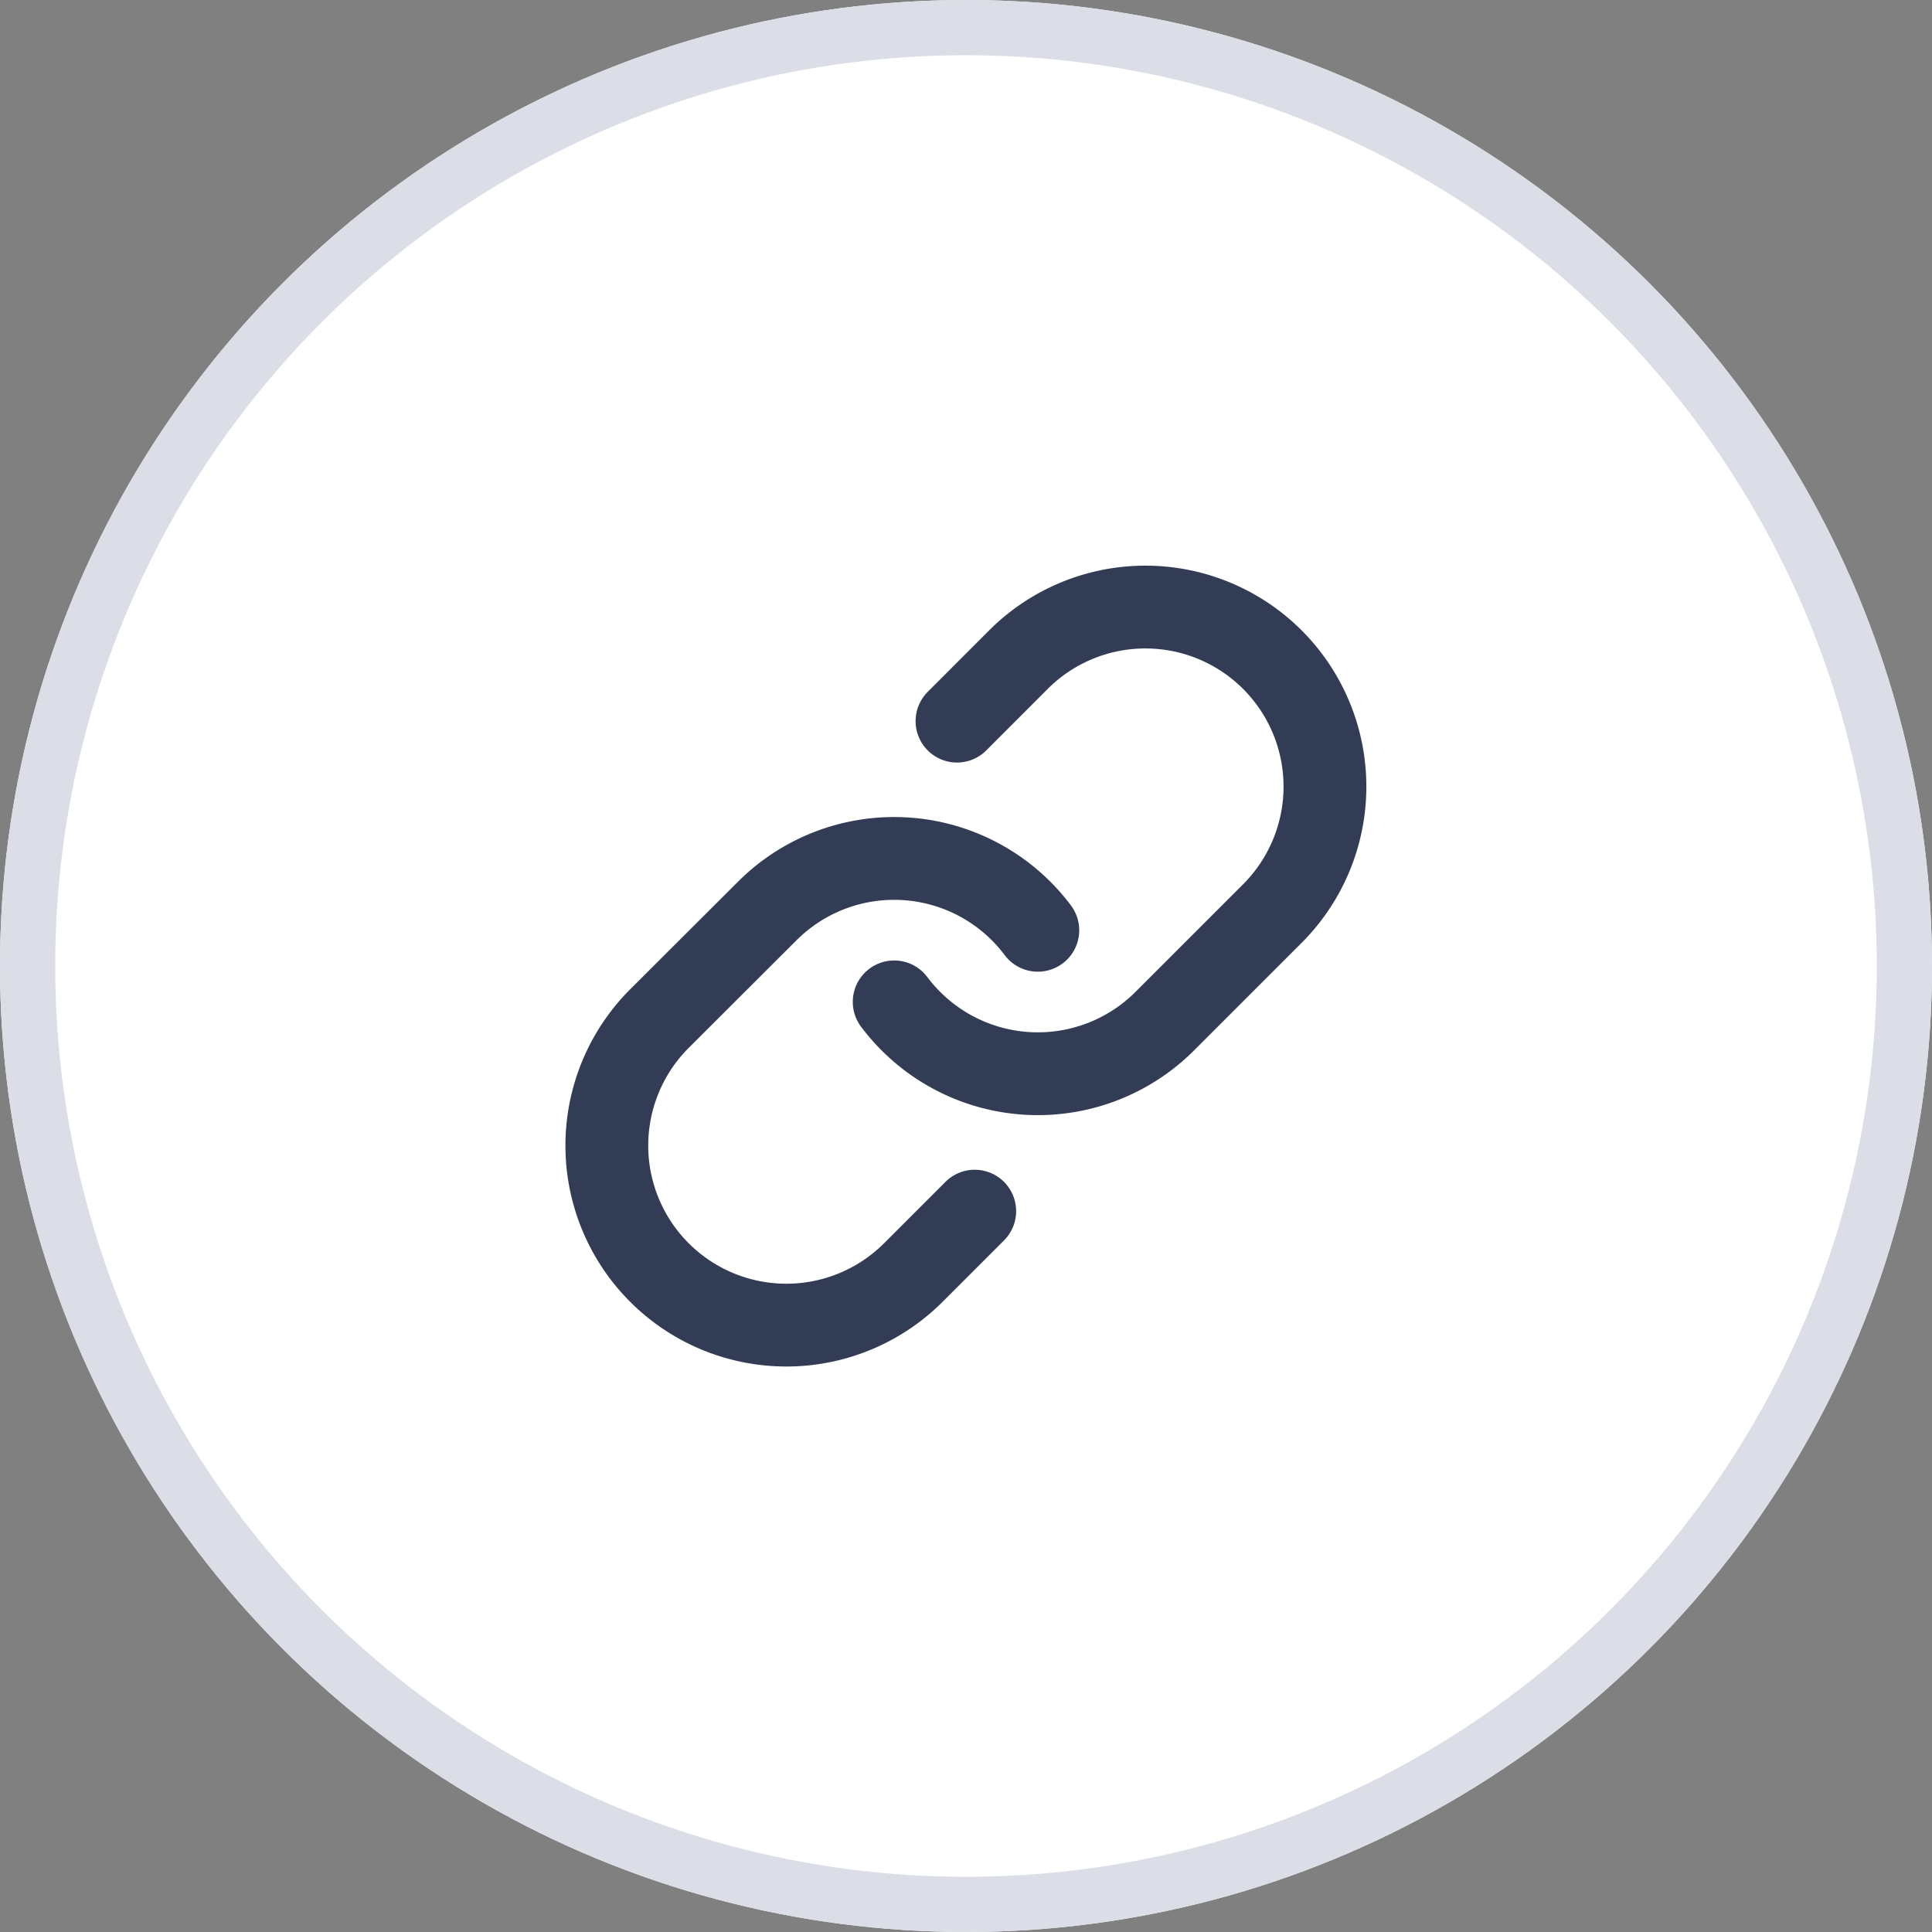
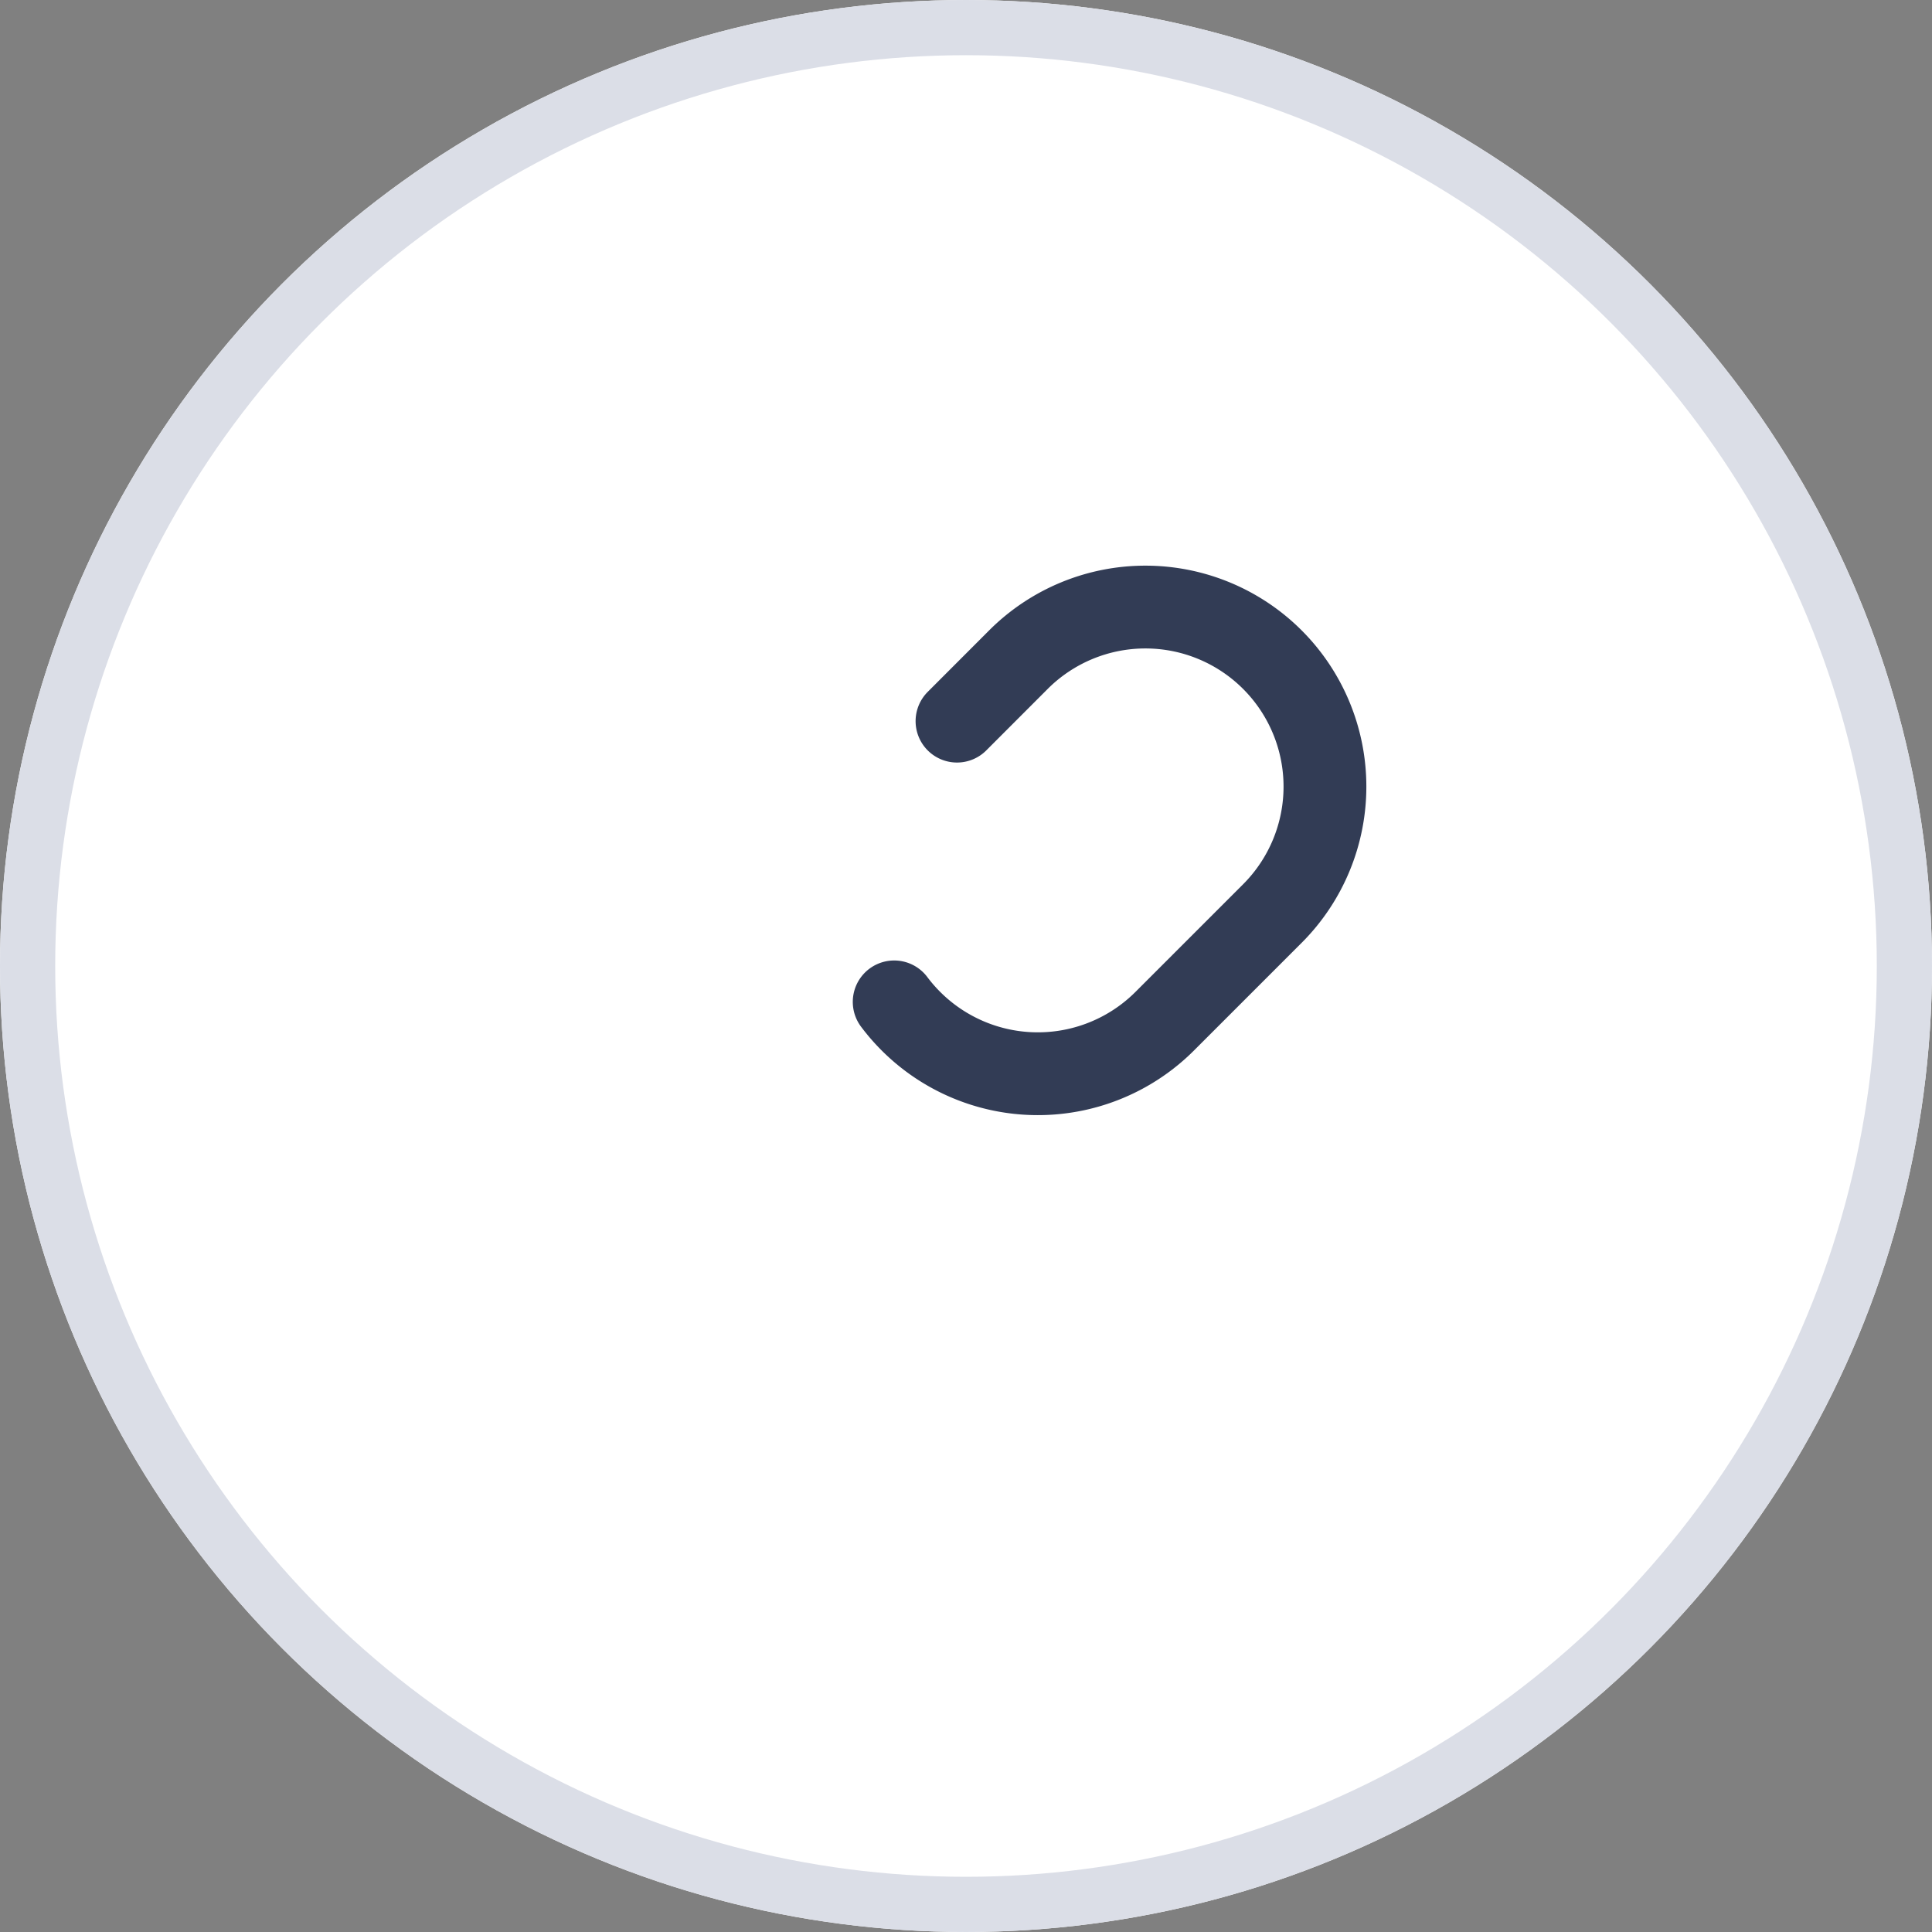
<svg xmlns="http://www.w3.org/2000/svg" width="35" height="35" viewBox="0 0 35 35">
  <rect x="0" y="0" width="35" height="35" fill="#808080" stroke="none" />
  <g id="Group_15561" data-name="Group 15561" transform="translate(-1020 -329)">
    <g id="Ellipse_228" data-name="Ellipse 228" transform="translate(1020 329)" fill="#fff" stroke="#dbdee7" stroke-width="1">
      <circle cx="17.5" cy="17.5" r="17.5" stroke="none" />
      <circle cx="17.5" cy="17.5" r="17" fill="none" />
    </g>
    <g id="Icon_feather-link" data-name="Icon feather-link" transform="translate(1028.001 336.992)">
      <path id="Path_5919" data-name="Path 5919" d="M15,10.158a3.252,3.252,0,0,0,4.9.351l1.951-1.951a3.251,3.251,0,1,0-4.6-4.6L16.138,5.072" transform="translate(-6.802 0)" fill="none" stroke="#323c55" stroke-linecap="round" stroke-linejoin="round" stroke-width="1.5" />
-       <path id="Path_5920" data-name="Path 5920" d="M10.8,14.8a3.252,3.252,0,0,0-4.9-.351L3.945,16.4a3.251,3.251,0,1,0,4.6,4.6l1.112-1.112" transform="translate(0 -5.939)" fill="none" stroke="#323c55" stroke-linecap="round" stroke-linejoin="round" stroke-width="1.5" />
    </g>
  </g>
</svg>